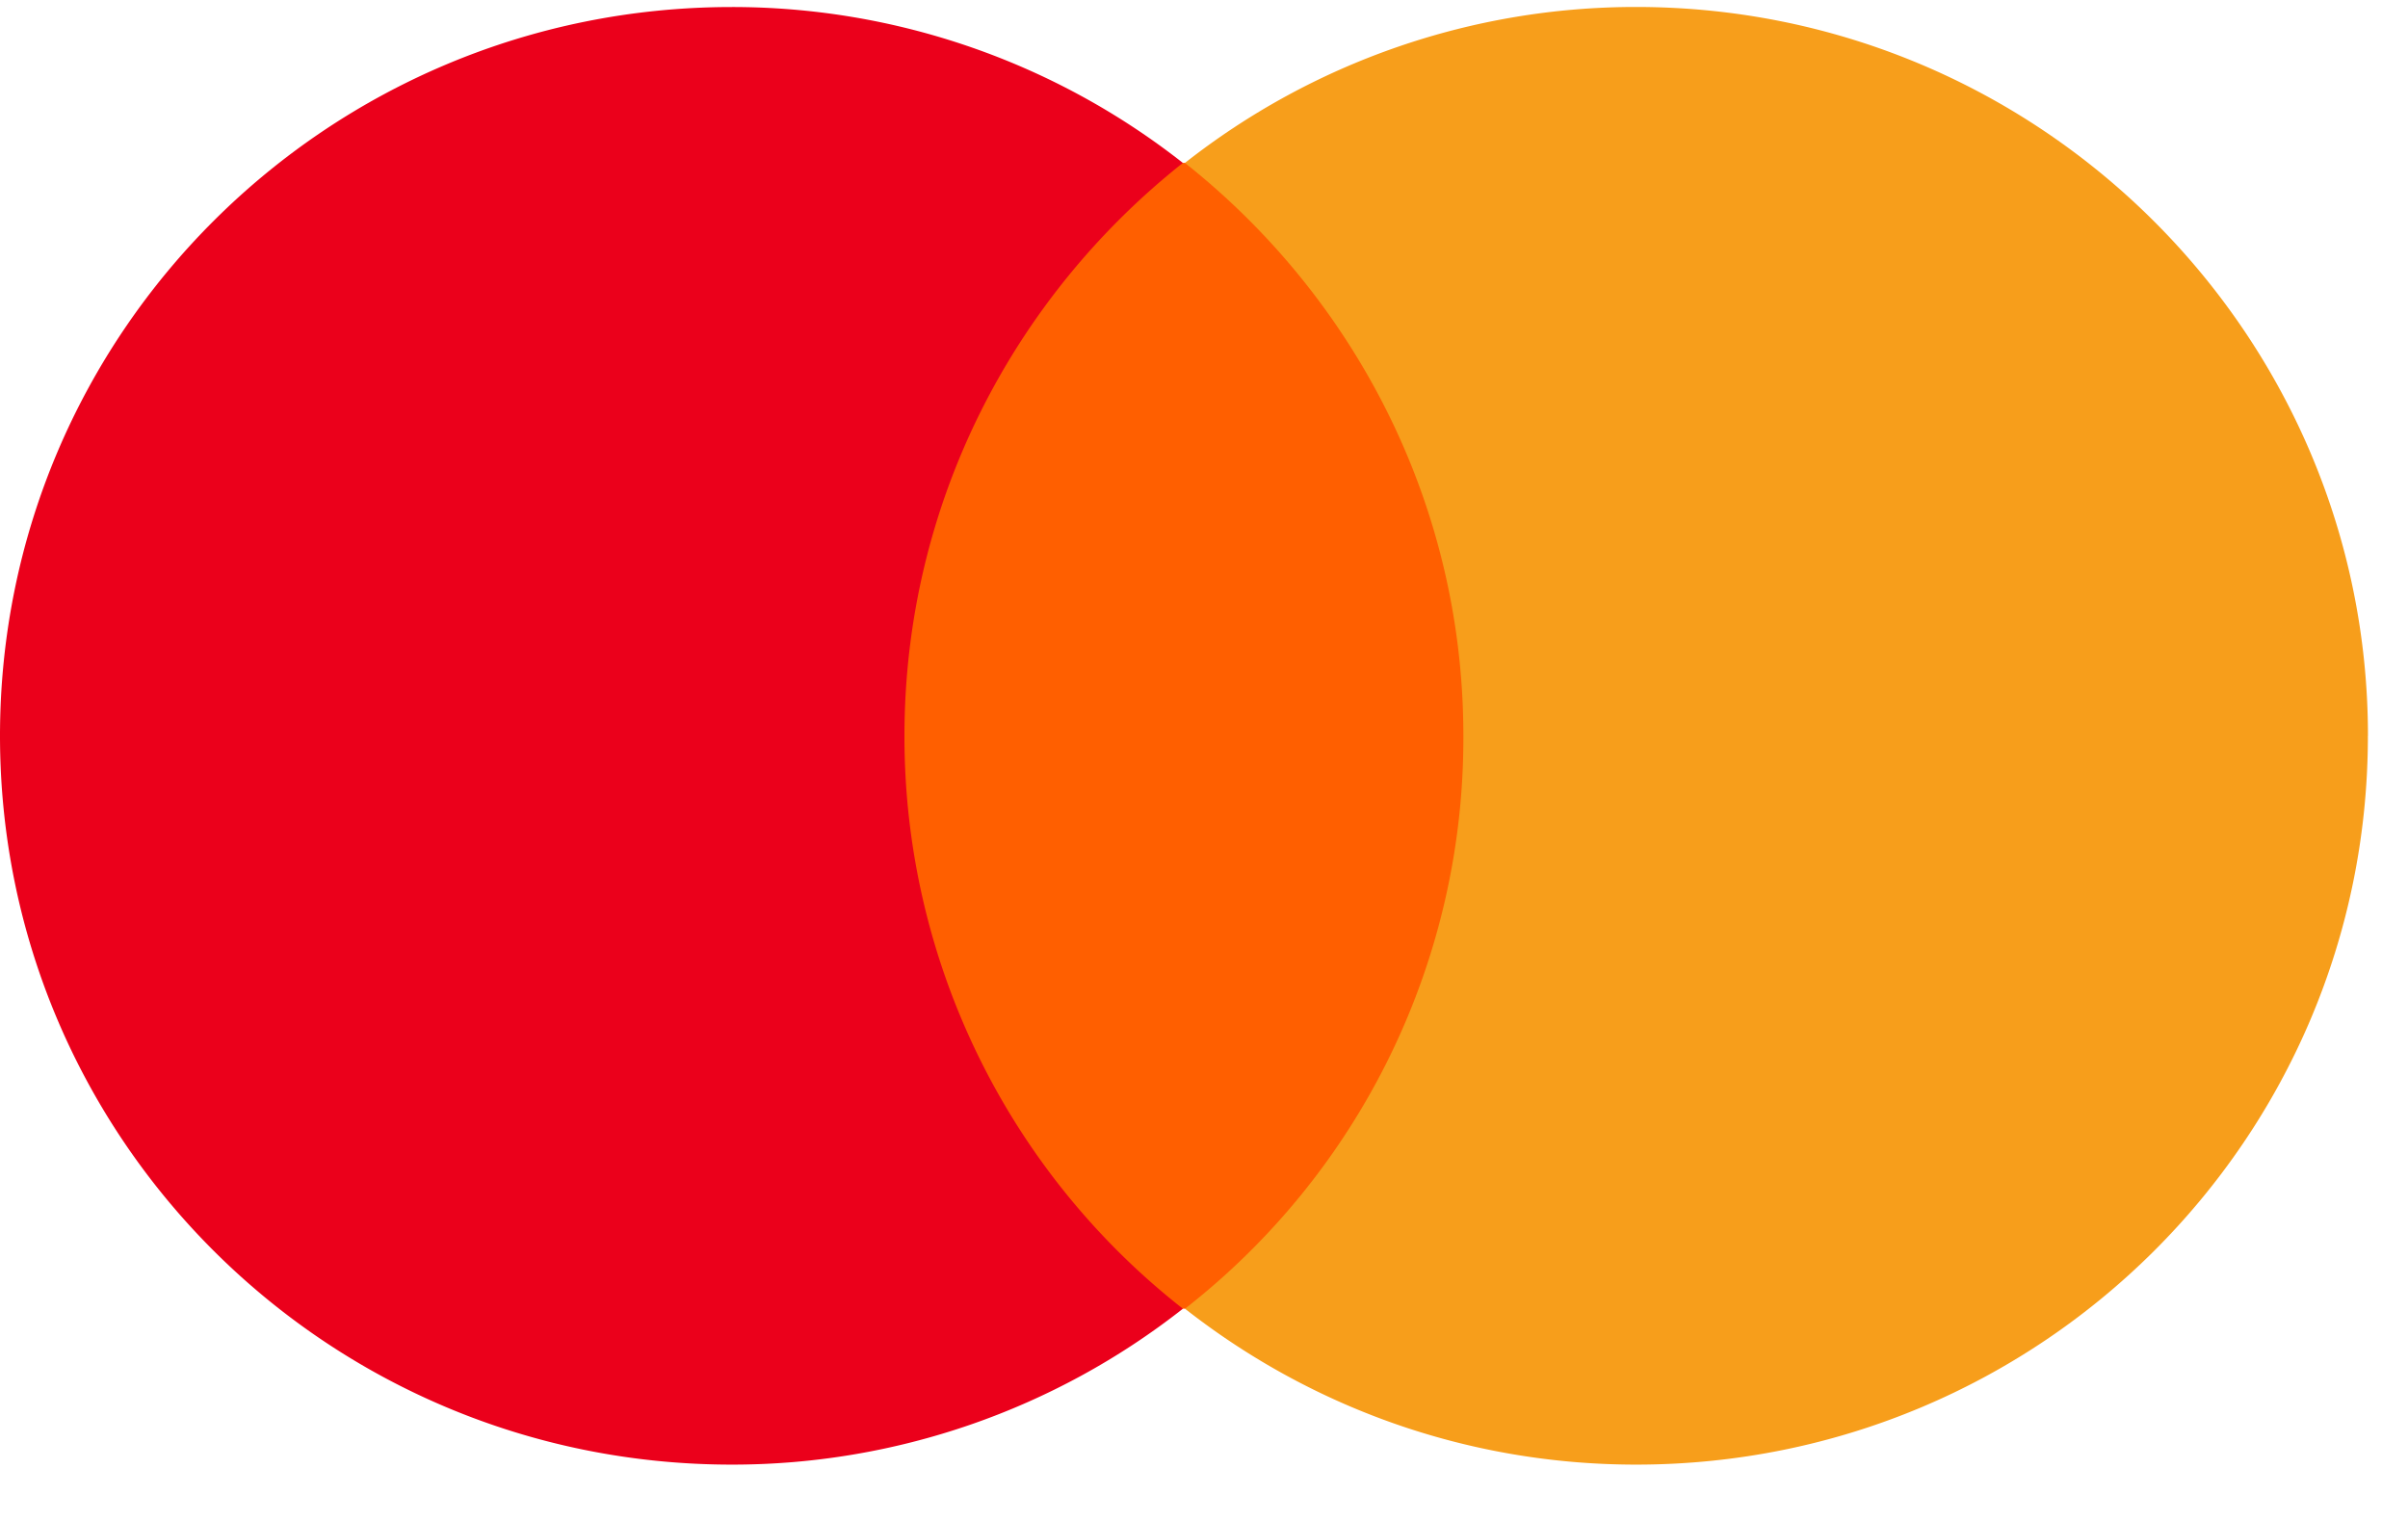
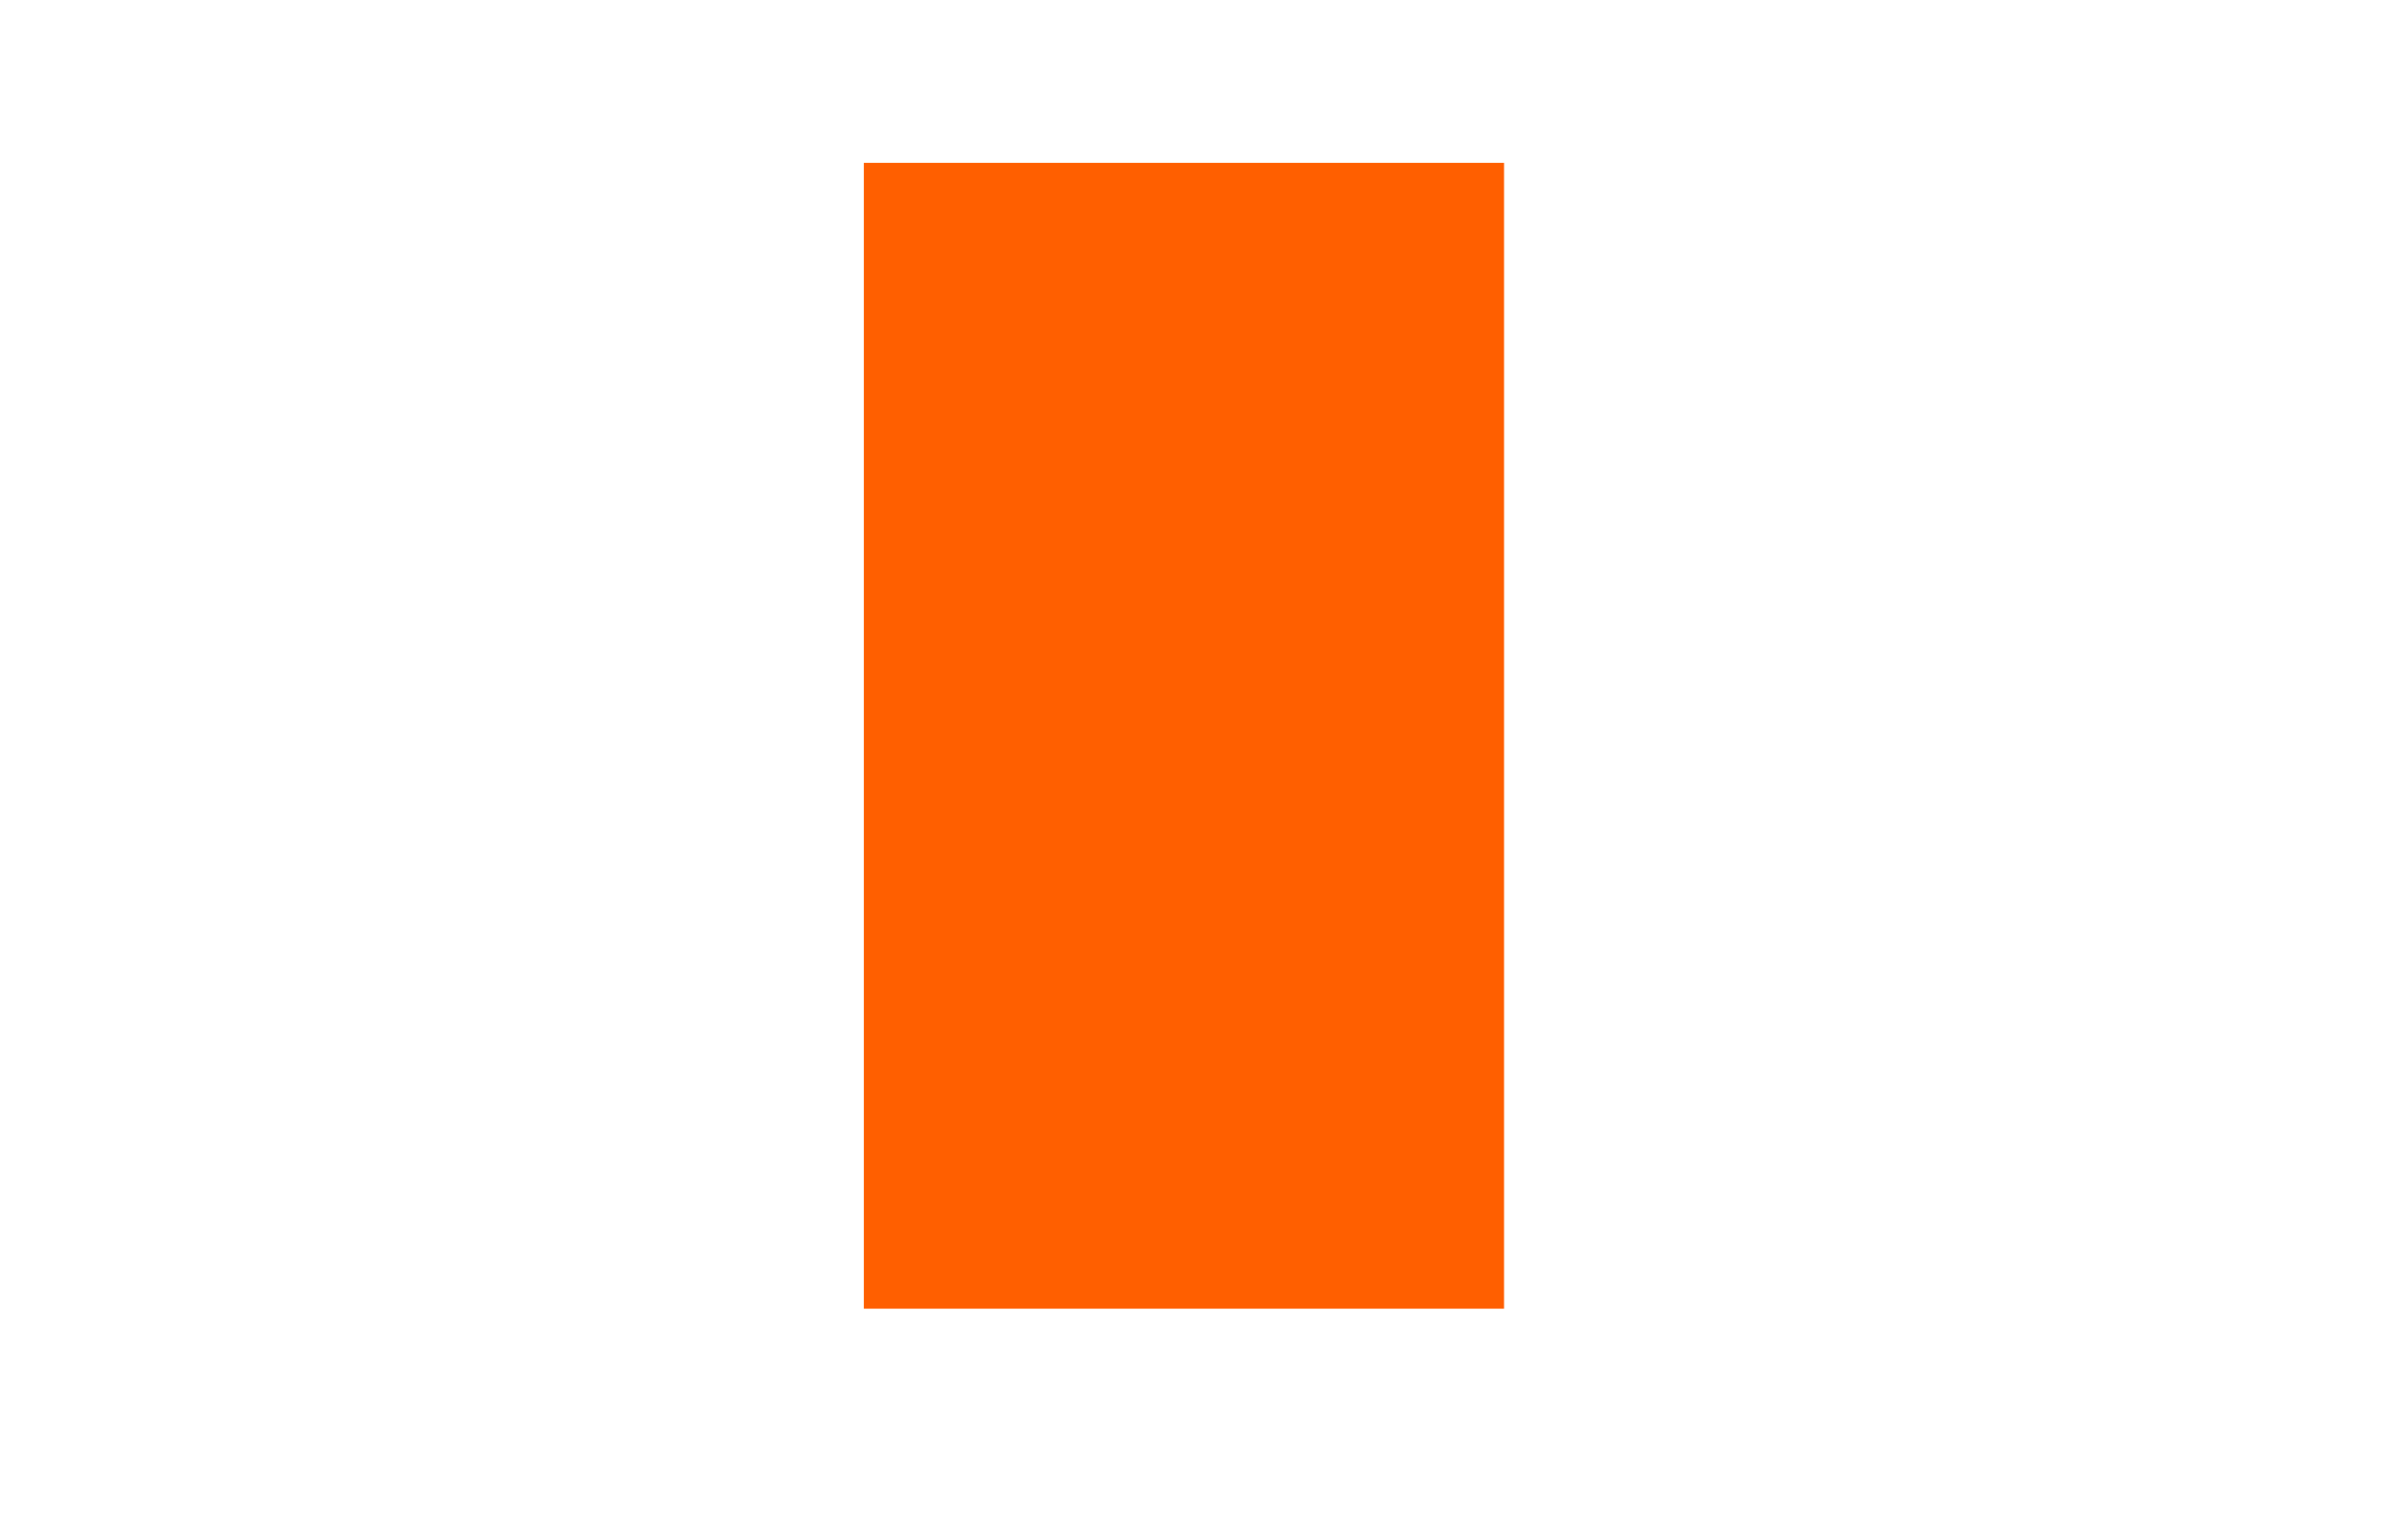
<svg xmlns="http://www.w3.org/2000/svg" width="38" height="24" fill="none">
  <path d="M23.735 2.57H13.632v18.081h10.103V2.571z" fill="#FF5F00" />
-   <path d="M14.273 11.611c0-3.674 1.732-6.932 4.394-9.04a11.505 11.505 0 0 0-7.12-2.46C5.164.111 0 5.254 0 11.611s5.164 11.5 11.547 11.5a11.5 11.5 0 0 0 7.12-2.46 11.466 11.466 0 0 1-4.394-9.04z" fill="#EB001B" />
-   <path d="M37.367 11.611c0 6.357-5.164 11.5-11.547 11.5-2.695 0-5.164-.926-7.12-2.46a11.418 11.418 0 0 0 4.393-9.04c0-3.673-1.732-6.932-4.394-9.04A11.506 11.506 0 0 1 25.82.11c6.384 0 11.548 5.175 11.548 11.5z" fill="#F79E1B" />
</svg>